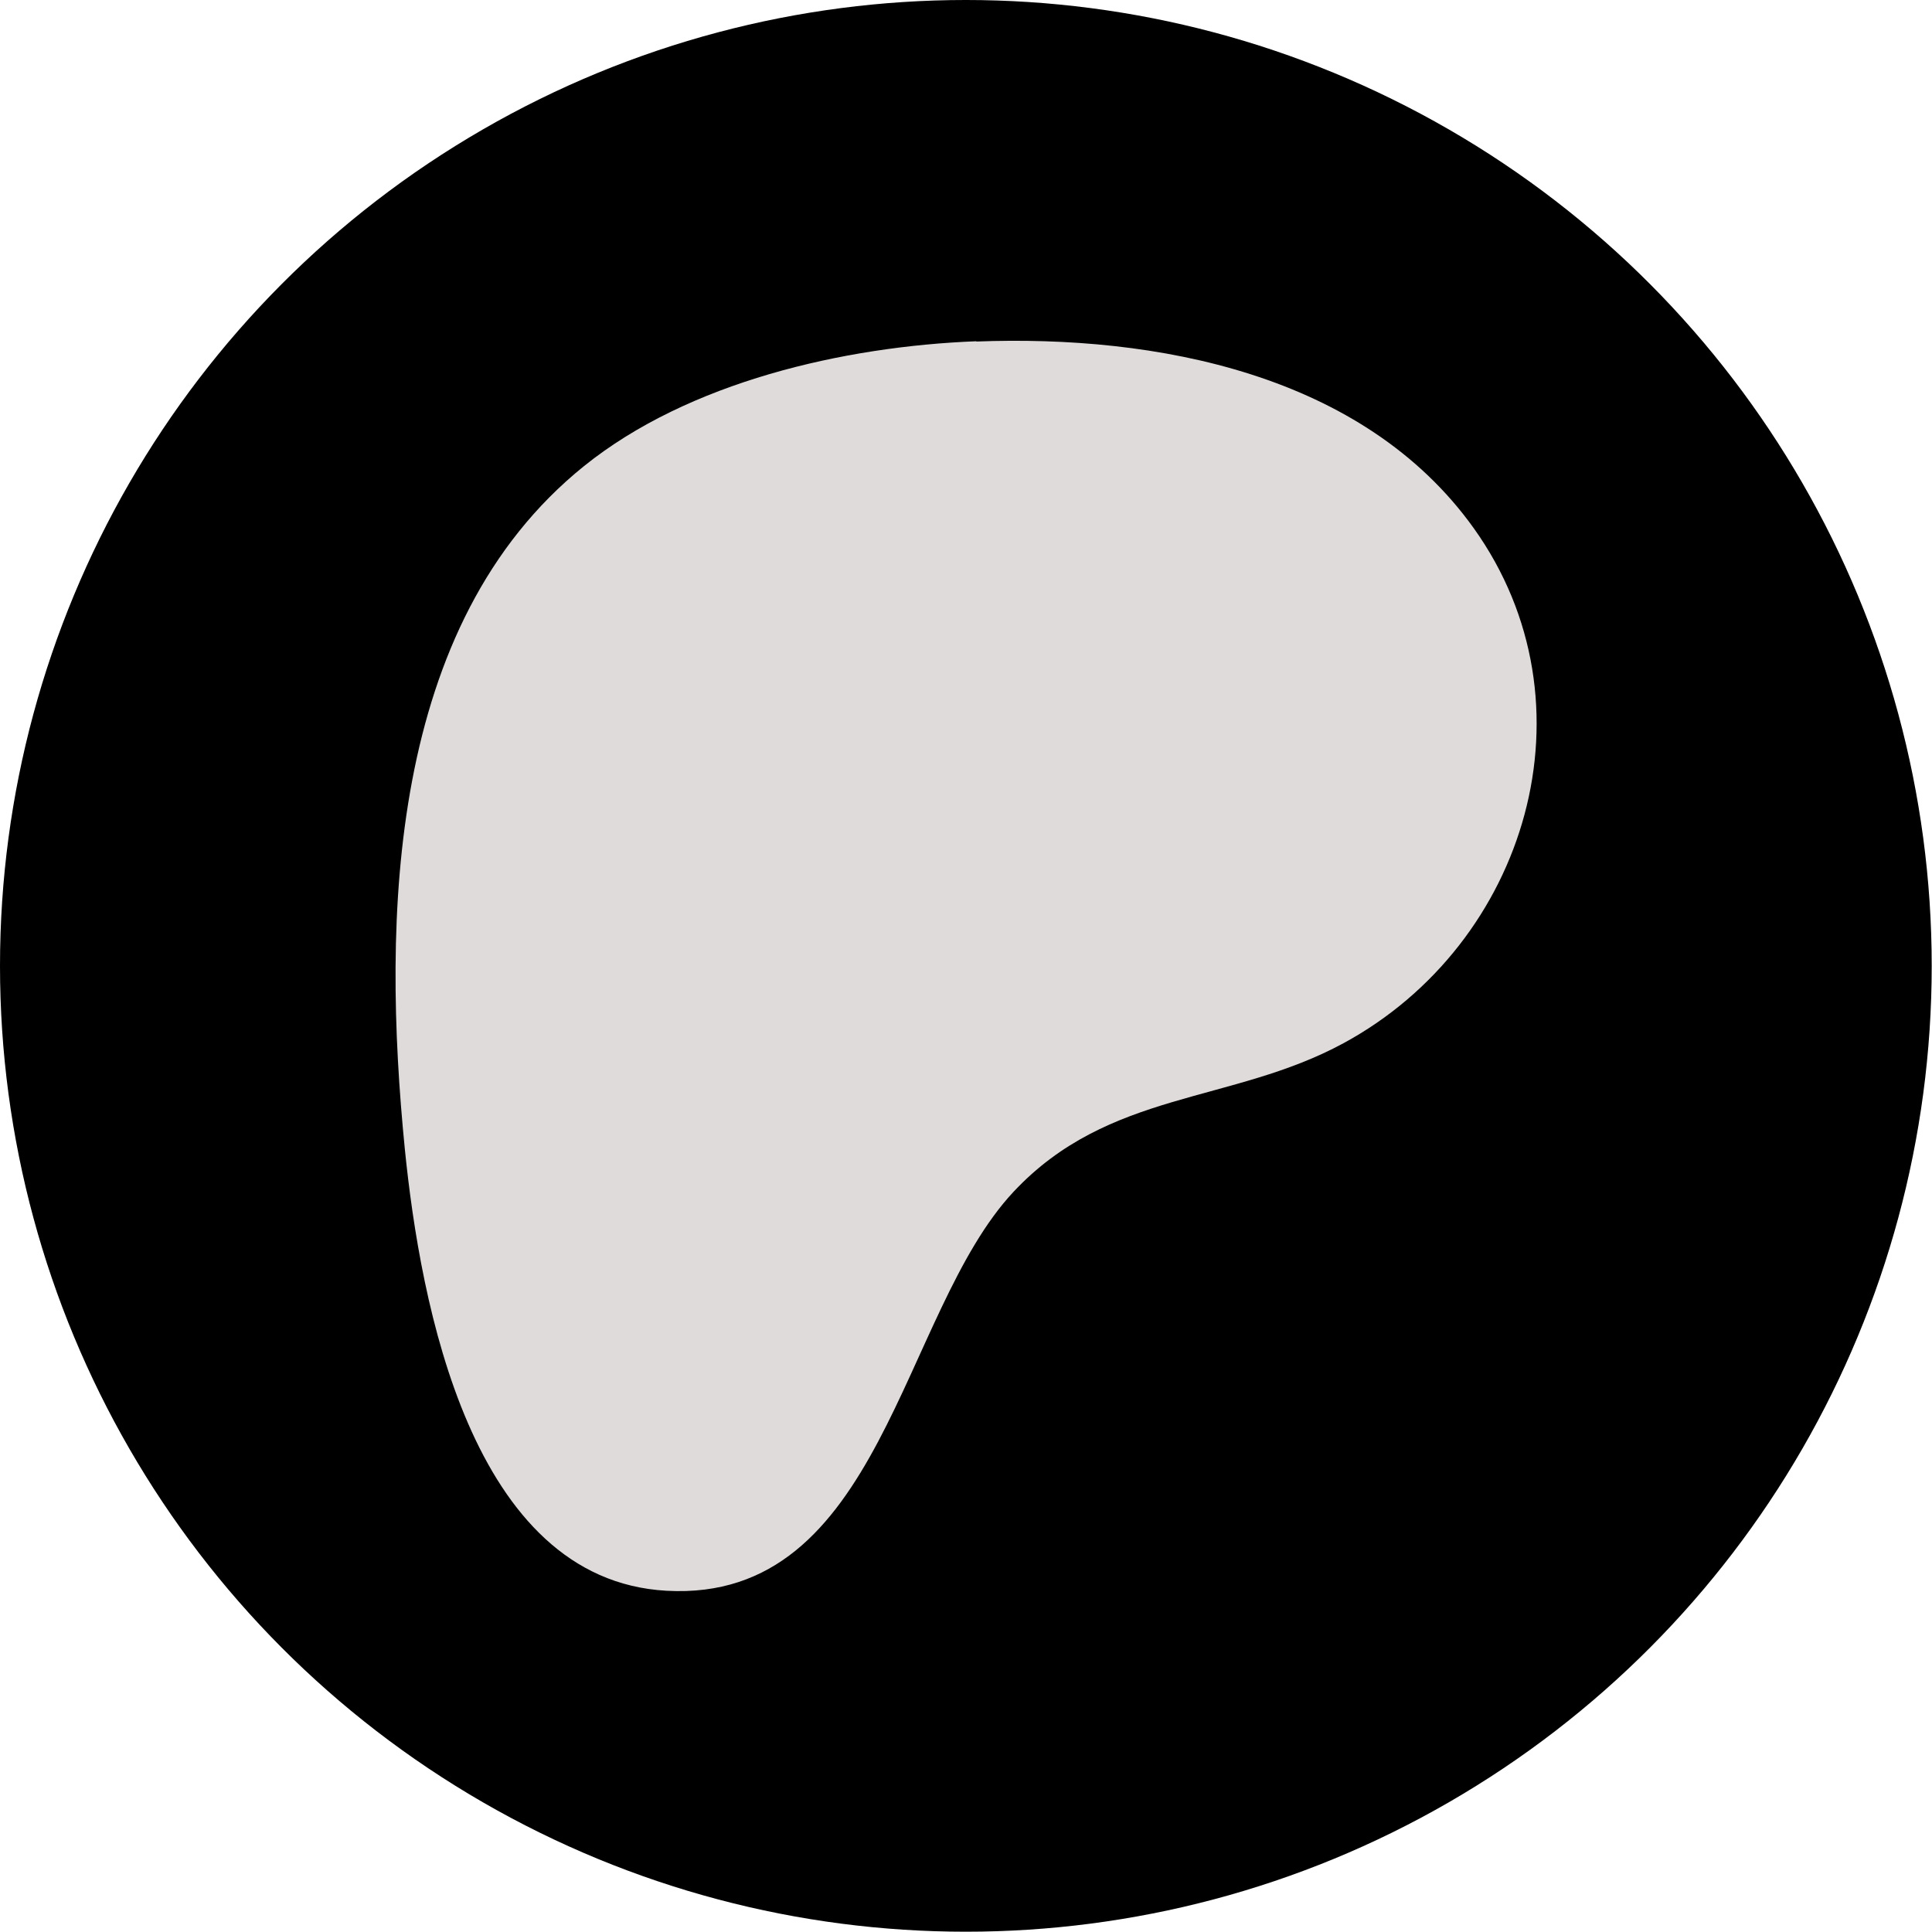
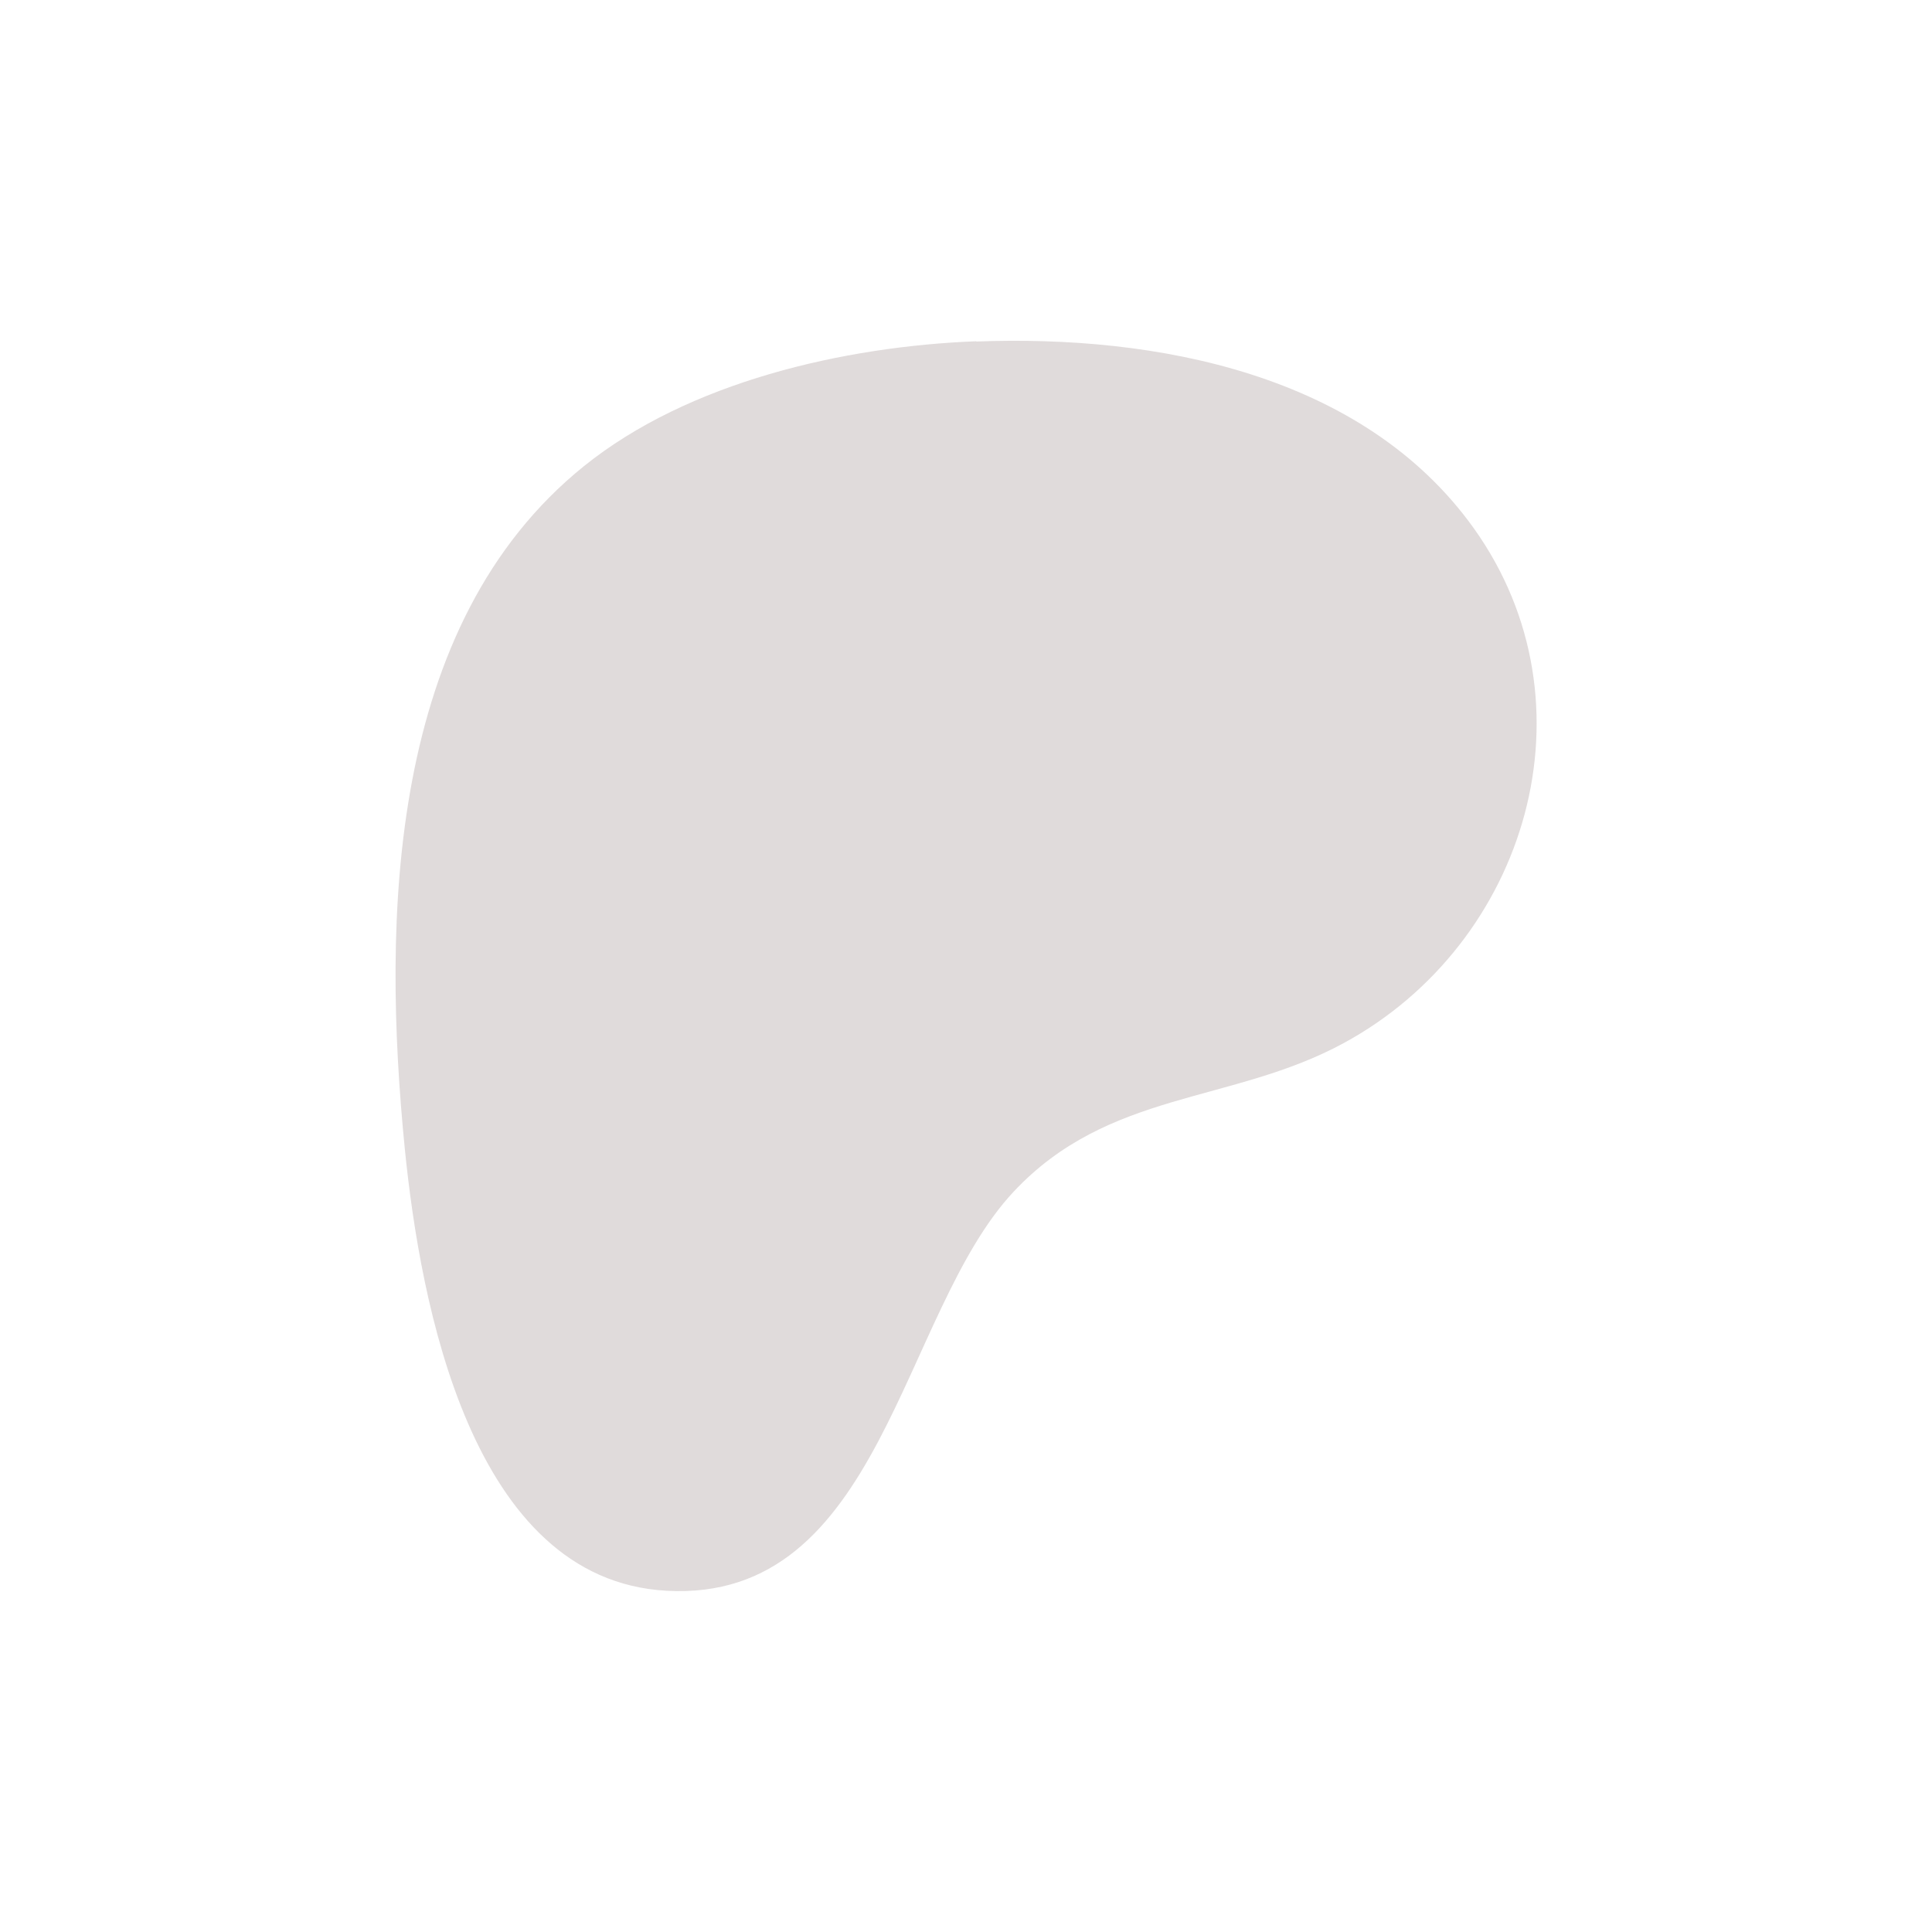
<svg xmlns="http://www.w3.org/2000/svg" id="Layer_2" data-name="Layer 2" viewBox="0 0 67.43 67.43">
  <defs>
    <style>
      .cls-1 {
        fill: #e0dbdb;
      }
    </style>
  </defs>
  <g id="W:_Home" data-name="W: Home">
    <g id="Background">
      <g id="Footer">
        <g id="Icons">
          <g id="Patron">
-             <circle cx="33.71" cy="33.71" r="33.71" />
            <path class="cls-1" d="M34.07,11.92c6.27-.24,13.51,1.12,17.37,6.52,4.37,6.12,1.87,14.49-4.55,17.97-3.91,2.12-8.19,1.63-11.52,5.19-3.95,4.23-4.59,14.34-12.11,13.92-6.83-.38-8.59-10.06-9.13-15.41-.8-8.06-.6-18.32,6.25-23.84,3.65-2.94,9.07-4.18,13.7-4.36Z" />
          </g>
        </g>
      </g>
    </g>
  </g>
</svg>